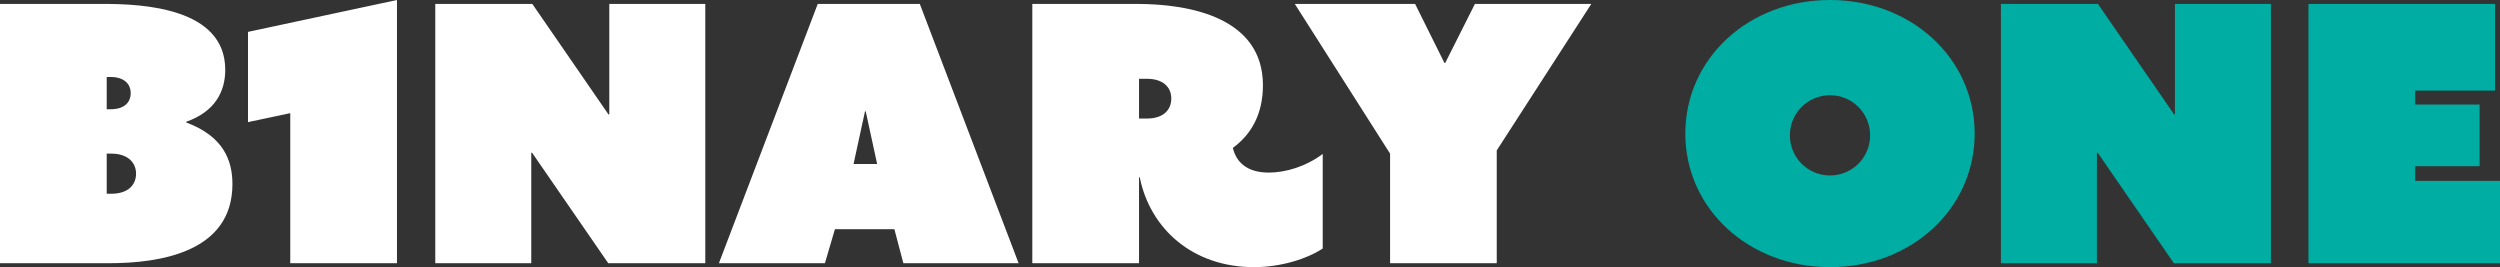
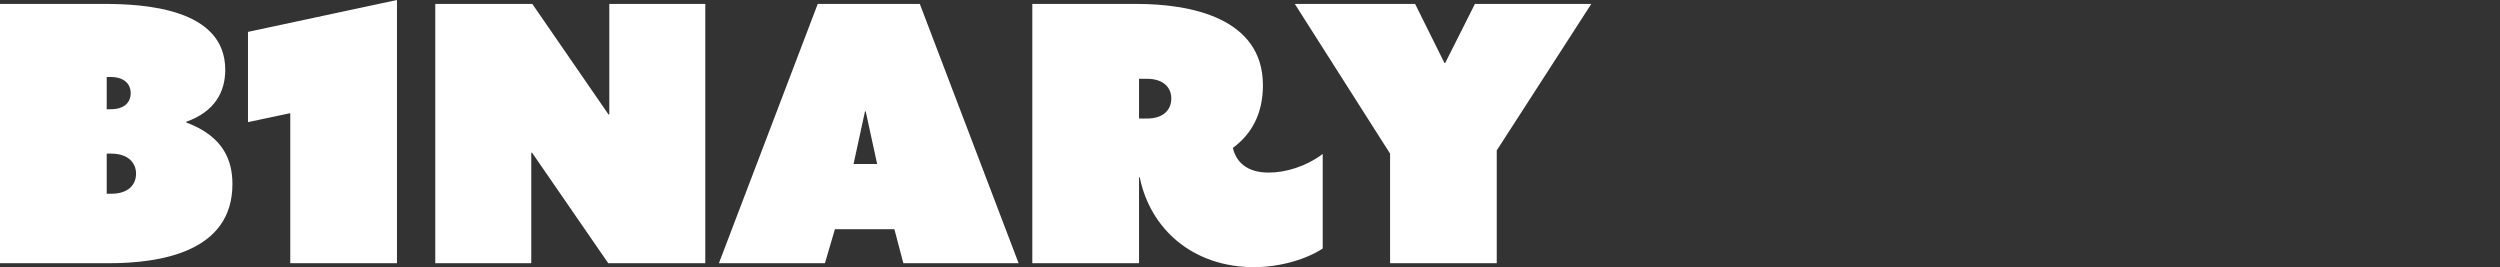
<svg xmlns="http://www.w3.org/2000/svg" id="Ebene_2" viewBox="0 0 522.2 55.8">
  <rect x="0" y="0" width="522.2" height="55.8" fill="#333333" stroke="none" />
  <defs>
    <style>
      .cls-1 {
        fill: #fff;
      }

      .cls-2 {
        fill: #00ada3;
      }
    </style>
  </defs>
  <g id="Ebene_1-2" data-name="Ebene_1">
    <g>
-       <path class="cls-2" d="M482.19,54.98h40.02v-17.2h-17.73v-3.07h13.46v-12.87h-13.46v-2.92h16.68V.82h-38.97v54.15ZM417.95,54.98h20.05v-23.04l.15-.07,15.93,23.11h20.27V.82h-20.05v23.04l-.15.07-15.93-23.11h-20.27v54.15ZM373.87,28.27c0-4.64,3.74-8.38,8.38-8.38s8.38,3.74,8.38,8.38-3.74,8.38-8.38,8.38-8.38-3.74-8.38-8.38M352.03,27.9c0,15.71,13.24,27.9,30.22,27.9s30.22-12.19,30.22-27.9S399.23,0,382.25,0s-30.22,12.19-30.22,27.9" />
      <path class="cls-1" d="M290.35,54.98h22.29v-23.56L332.39.82h-24.31l-6.21,12.34h-.15l-6.13-12.34h-25.13l19.9,31.27v22.89ZM237.92,24.76v-8.3h1.65c3.44,0,5.09,1.8,5.09,4.11s-1.57,4.19-5.09,4.19h-1.65ZM215.63,54.98h22.29v-17.95h.15c2.17,10.77,11.07,18.77,23.86,18.77,5.61,0,11.07-1.72,14.36-3.89v-19.75c-3.52,2.62-7.7,3.89-11.29,3.89-4.56,0-6.81-2.24-7.48-5.16,3.89-2.84,6.28-7.11,6.28-13.09,0-14.06-15.11-16.98-26.33-16.98h-21.84v54.15ZM178.29,34.26l2.39-11h.15l2.39,11h-4.94ZM150.17,54.98h22.14l2.09-7.11h12.42l1.87,7.11h24.08L192.13.82h-21.32l-20.64,54.15ZM90.92,54.98h20.05v-23.04l.15-.07,15.93,23.11h20.27V.82h-20.05v23.04l-.15.07L111.19.82h-20.27v54.15ZM60.63,54.98h22.29V0l-31.12,6.66v18.85l8.83-1.87v31.34ZM22.29,40.47v-8.38h.97c3.44,0,5.16,1.87,5.16,4.19s-1.65,4.19-5.16,4.19h-.97ZM22.29,22.81v-6.73h.82c2.77,0,4.19,1.42,4.19,3.37s-1.35,3.37-4.19,3.37h-.82ZM0,54.98h22.74c10.55,0,25.81-2.24,25.81-16.53,0-4.86-1.8-9.95-9.65-12.87v-.15c5.98-2.09,8.15-6.28,8.15-10.85C47.05,1.65,29.84.82,21.69.82H0v54.15Z" />
    </g>
  </g>
</svg>